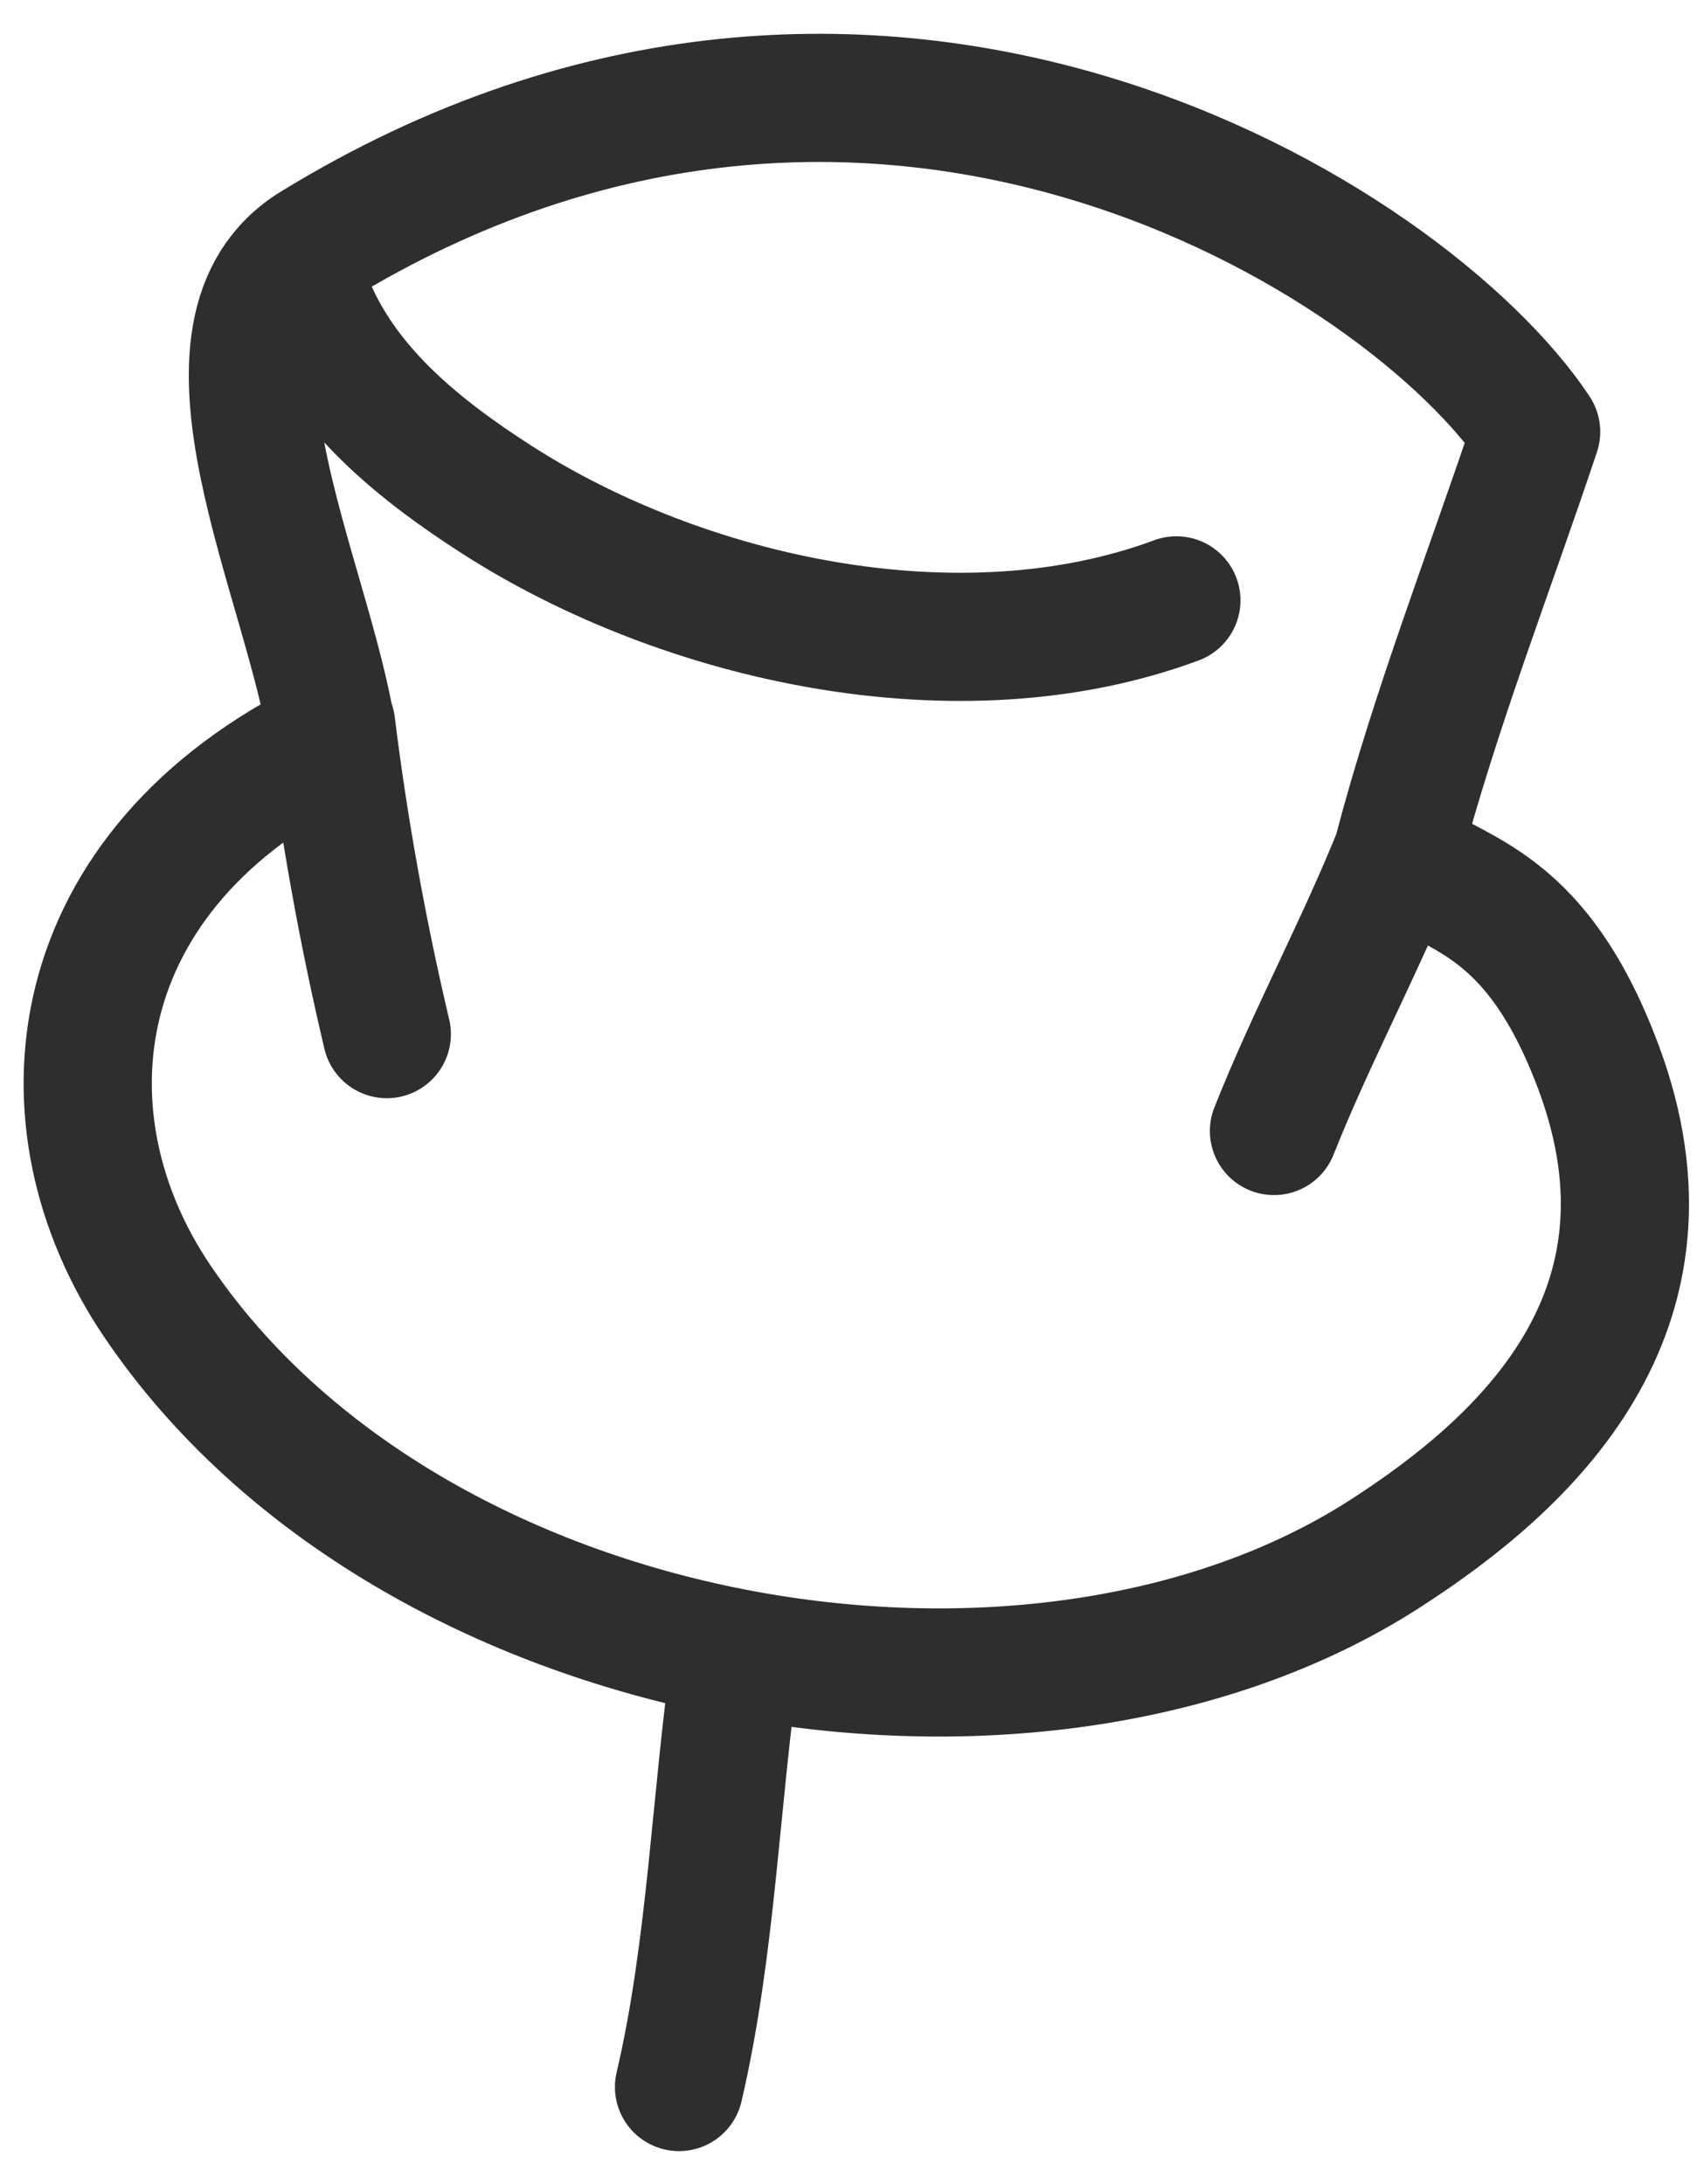
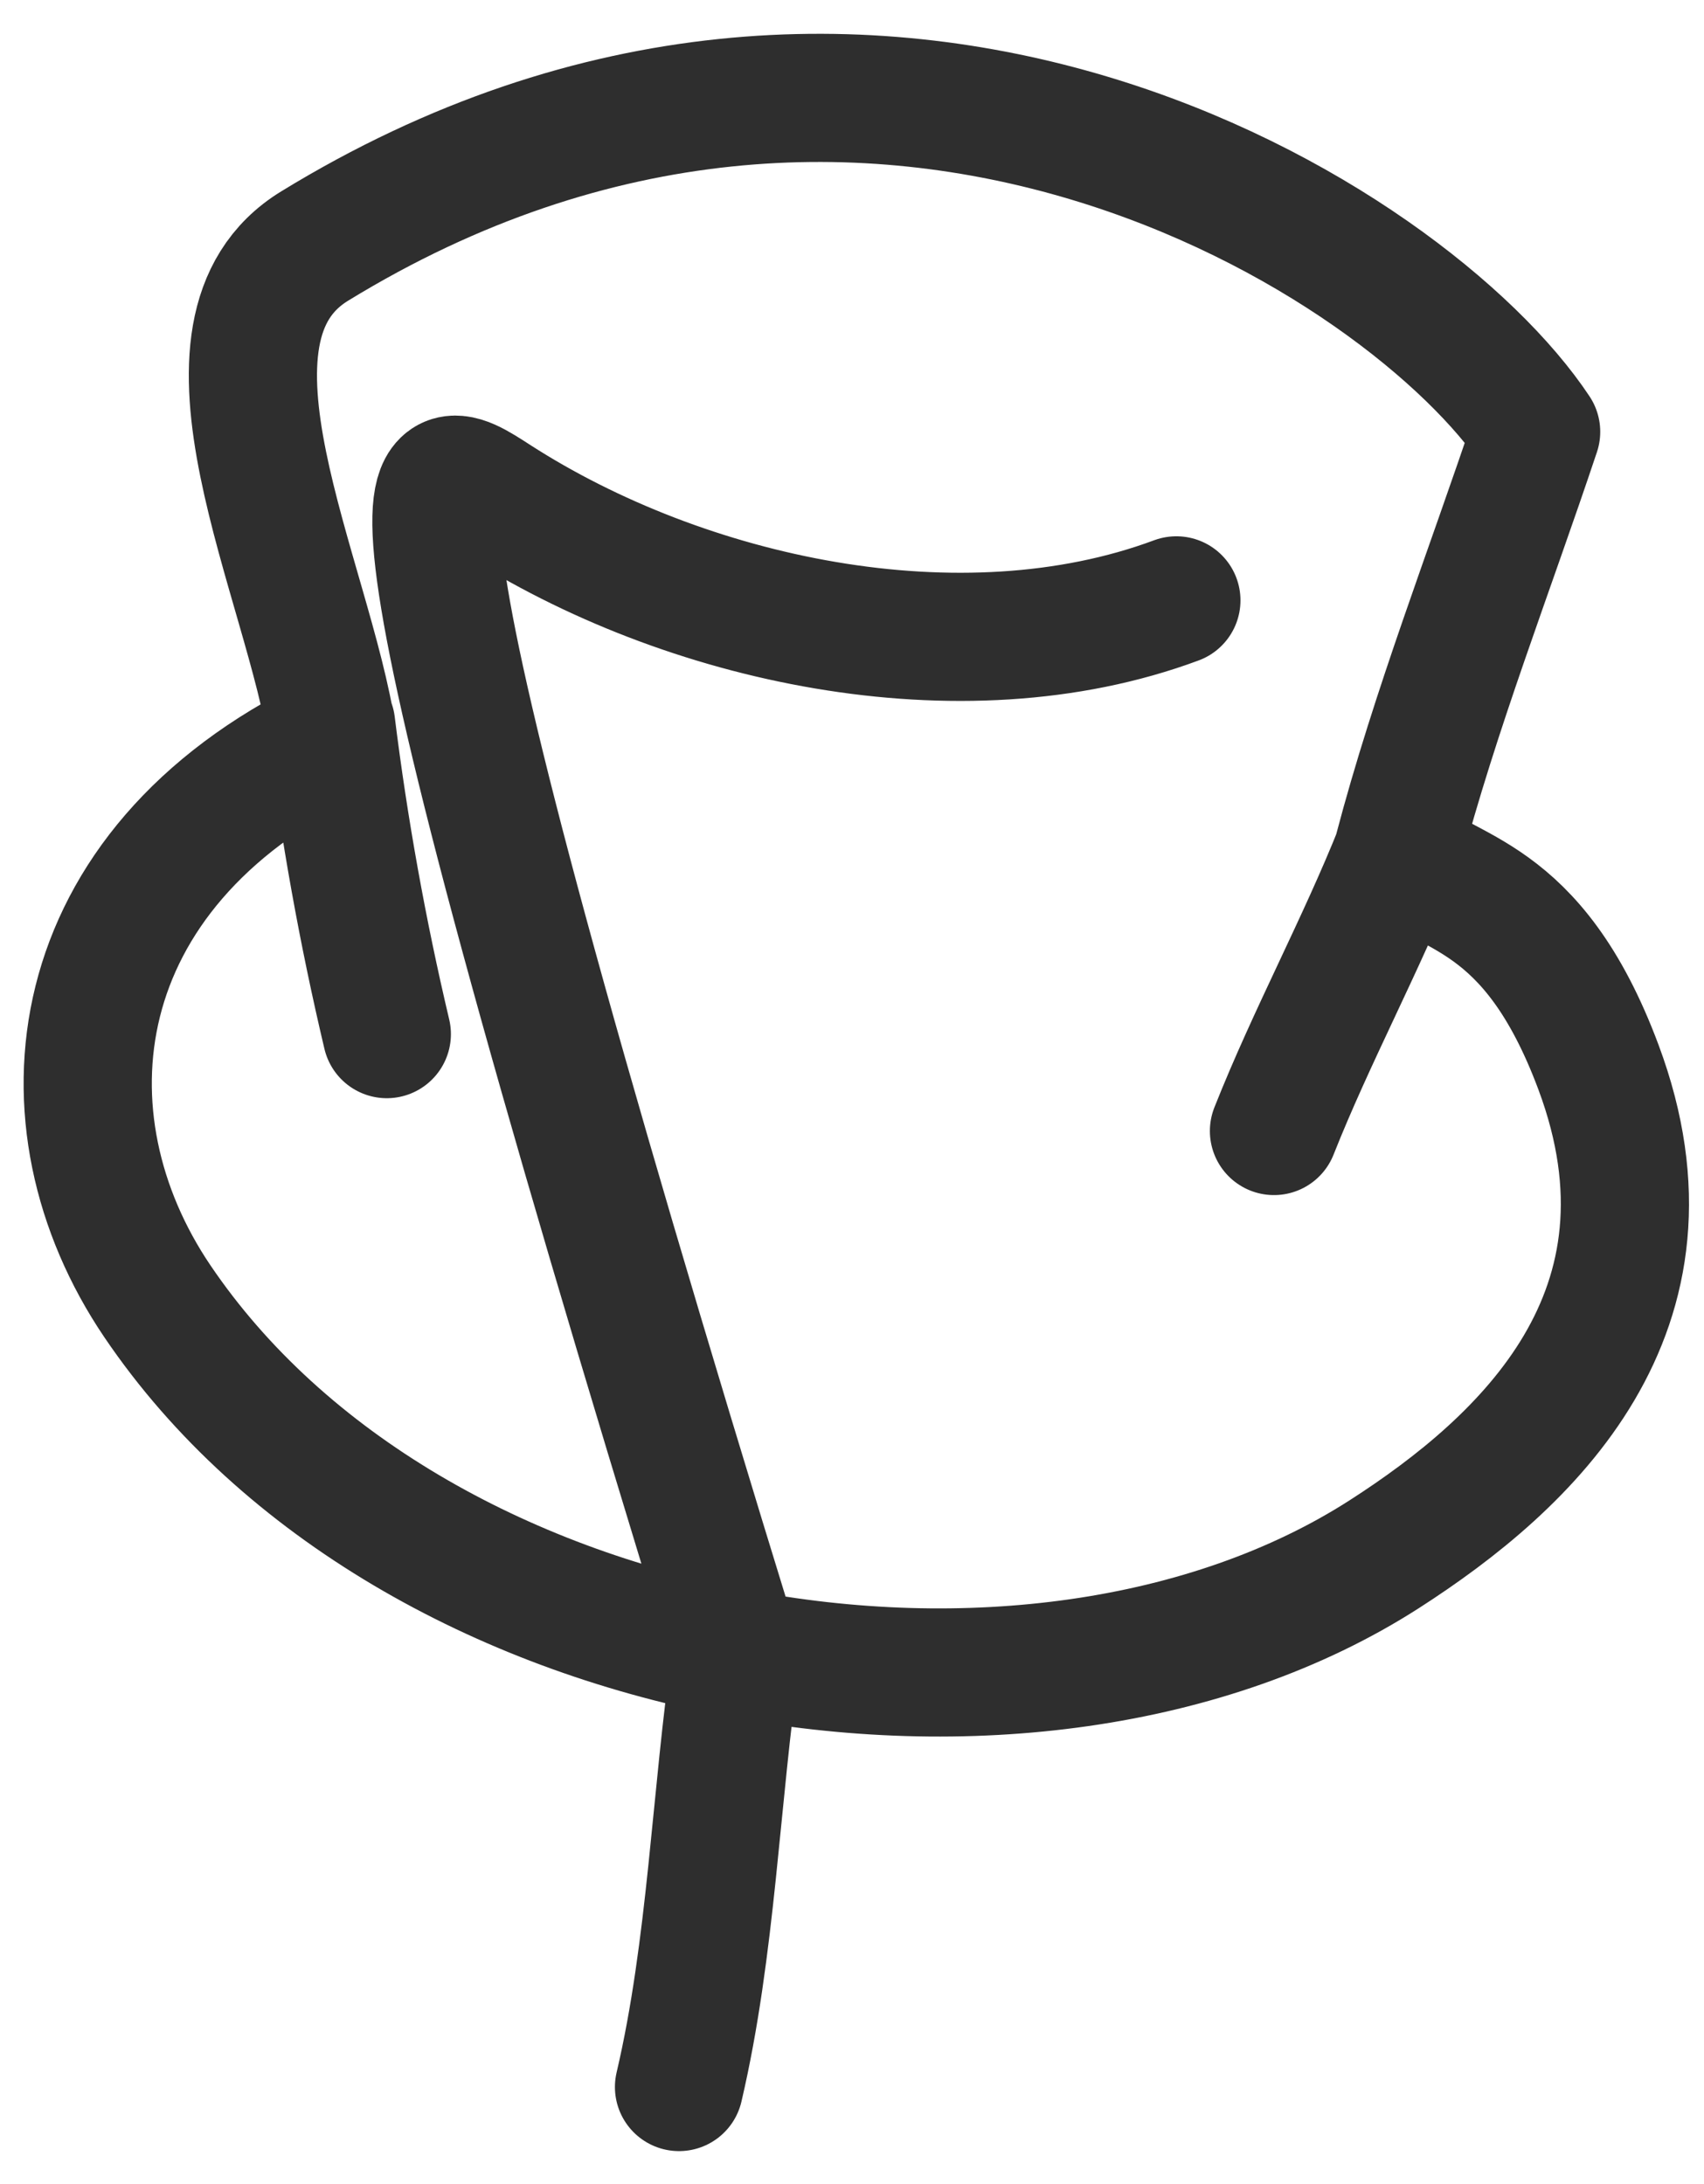
<svg xmlns="http://www.w3.org/2000/svg" width="39" height="50" viewBox="0 0 39 50" fill="none">
-   <path d="M7.578 16.587C7.871 18.954 8.303 21.351 8.853 23.674M29.158 25.892C30.024 23.707 31.156 21.629 32.024 19.448M15.541 47.778C16.29 44.58 16.376 41.136 16.851 37.874M7.13 7.071C7.953 8.979 9.649 10.33 11.348 11.424C15.659 14.2 21.981 15.582 26.924 13.744M35.158 9.885C32.258 5.508 20.077 -2.258 7.201 5.633C4.051 7.563 7.075 13.258 7.613 16.908C1.427 19.916 0.8 25.645 3.601 29.788C9.379 38.332 23.614 40.761 31.681 35.581C34.951 33.481 38.669 30.022 36.586 24.435C35.064 20.351 33.07 20.523 31.995 19.495C32.849 16.247 34.094 13.073 35.158 9.885Z" stroke="#2E2E2E" stroke-width="2.934" stroke-miterlimit="1.5" stroke-linecap="round" stroke-linejoin="round" />
+   <path d="M7.578 16.587C7.871 18.954 8.303 21.351 8.853 23.674M29.158 25.892C30.024 23.707 31.156 21.629 32.024 19.448M15.541 47.778C16.29 44.58 16.376 41.136 16.851 37.874C7.953 8.979 9.649 10.33 11.348 11.424C15.659 14.2 21.981 15.582 26.924 13.744M35.158 9.885C32.258 5.508 20.077 -2.258 7.201 5.633C4.051 7.563 7.075 13.258 7.613 16.908C1.427 19.916 0.8 25.645 3.601 29.788C9.379 38.332 23.614 40.761 31.681 35.581C34.951 33.481 38.669 30.022 36.586 24.435C35.064 20.351 33.07 20.523 31.995 19.495C32.849 16.247 34.094 13.073 35.158 9.885Z" stroke="#2E2E2E" stroke-width="2.934" stroke-miterlimit="1.5" stroke-linecap="round" stroke-linejoin="round" />
</svg>